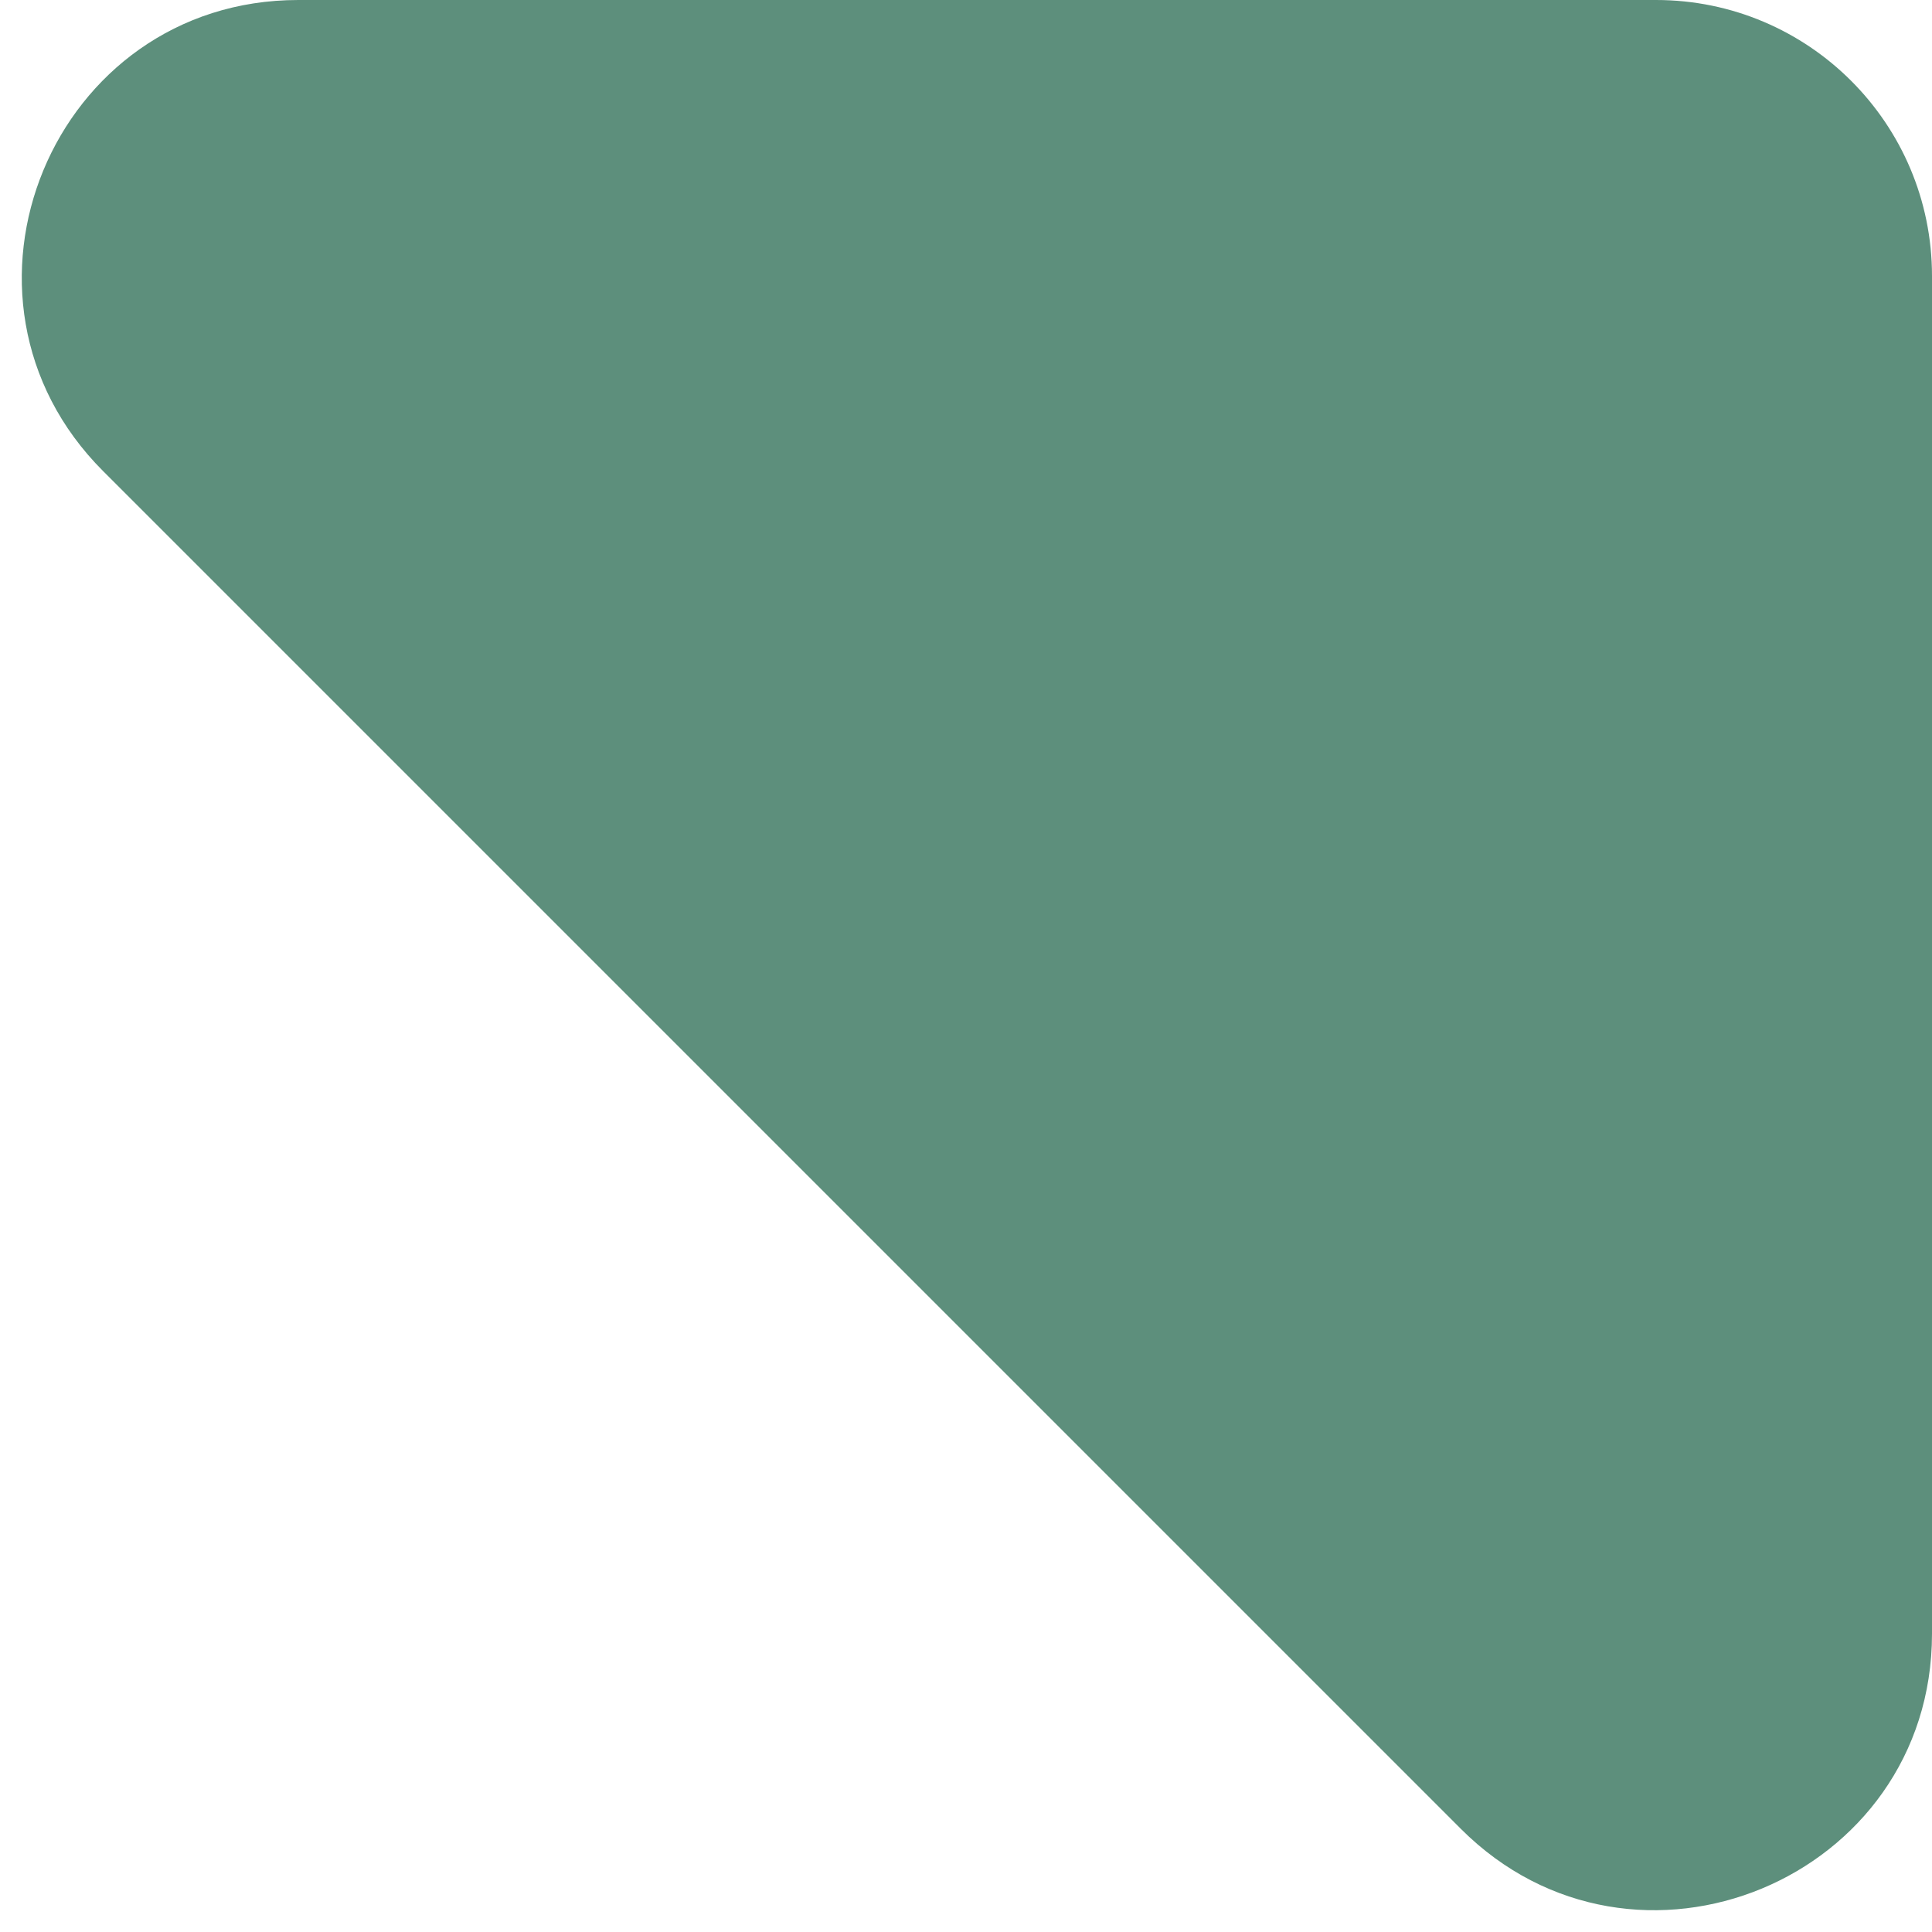
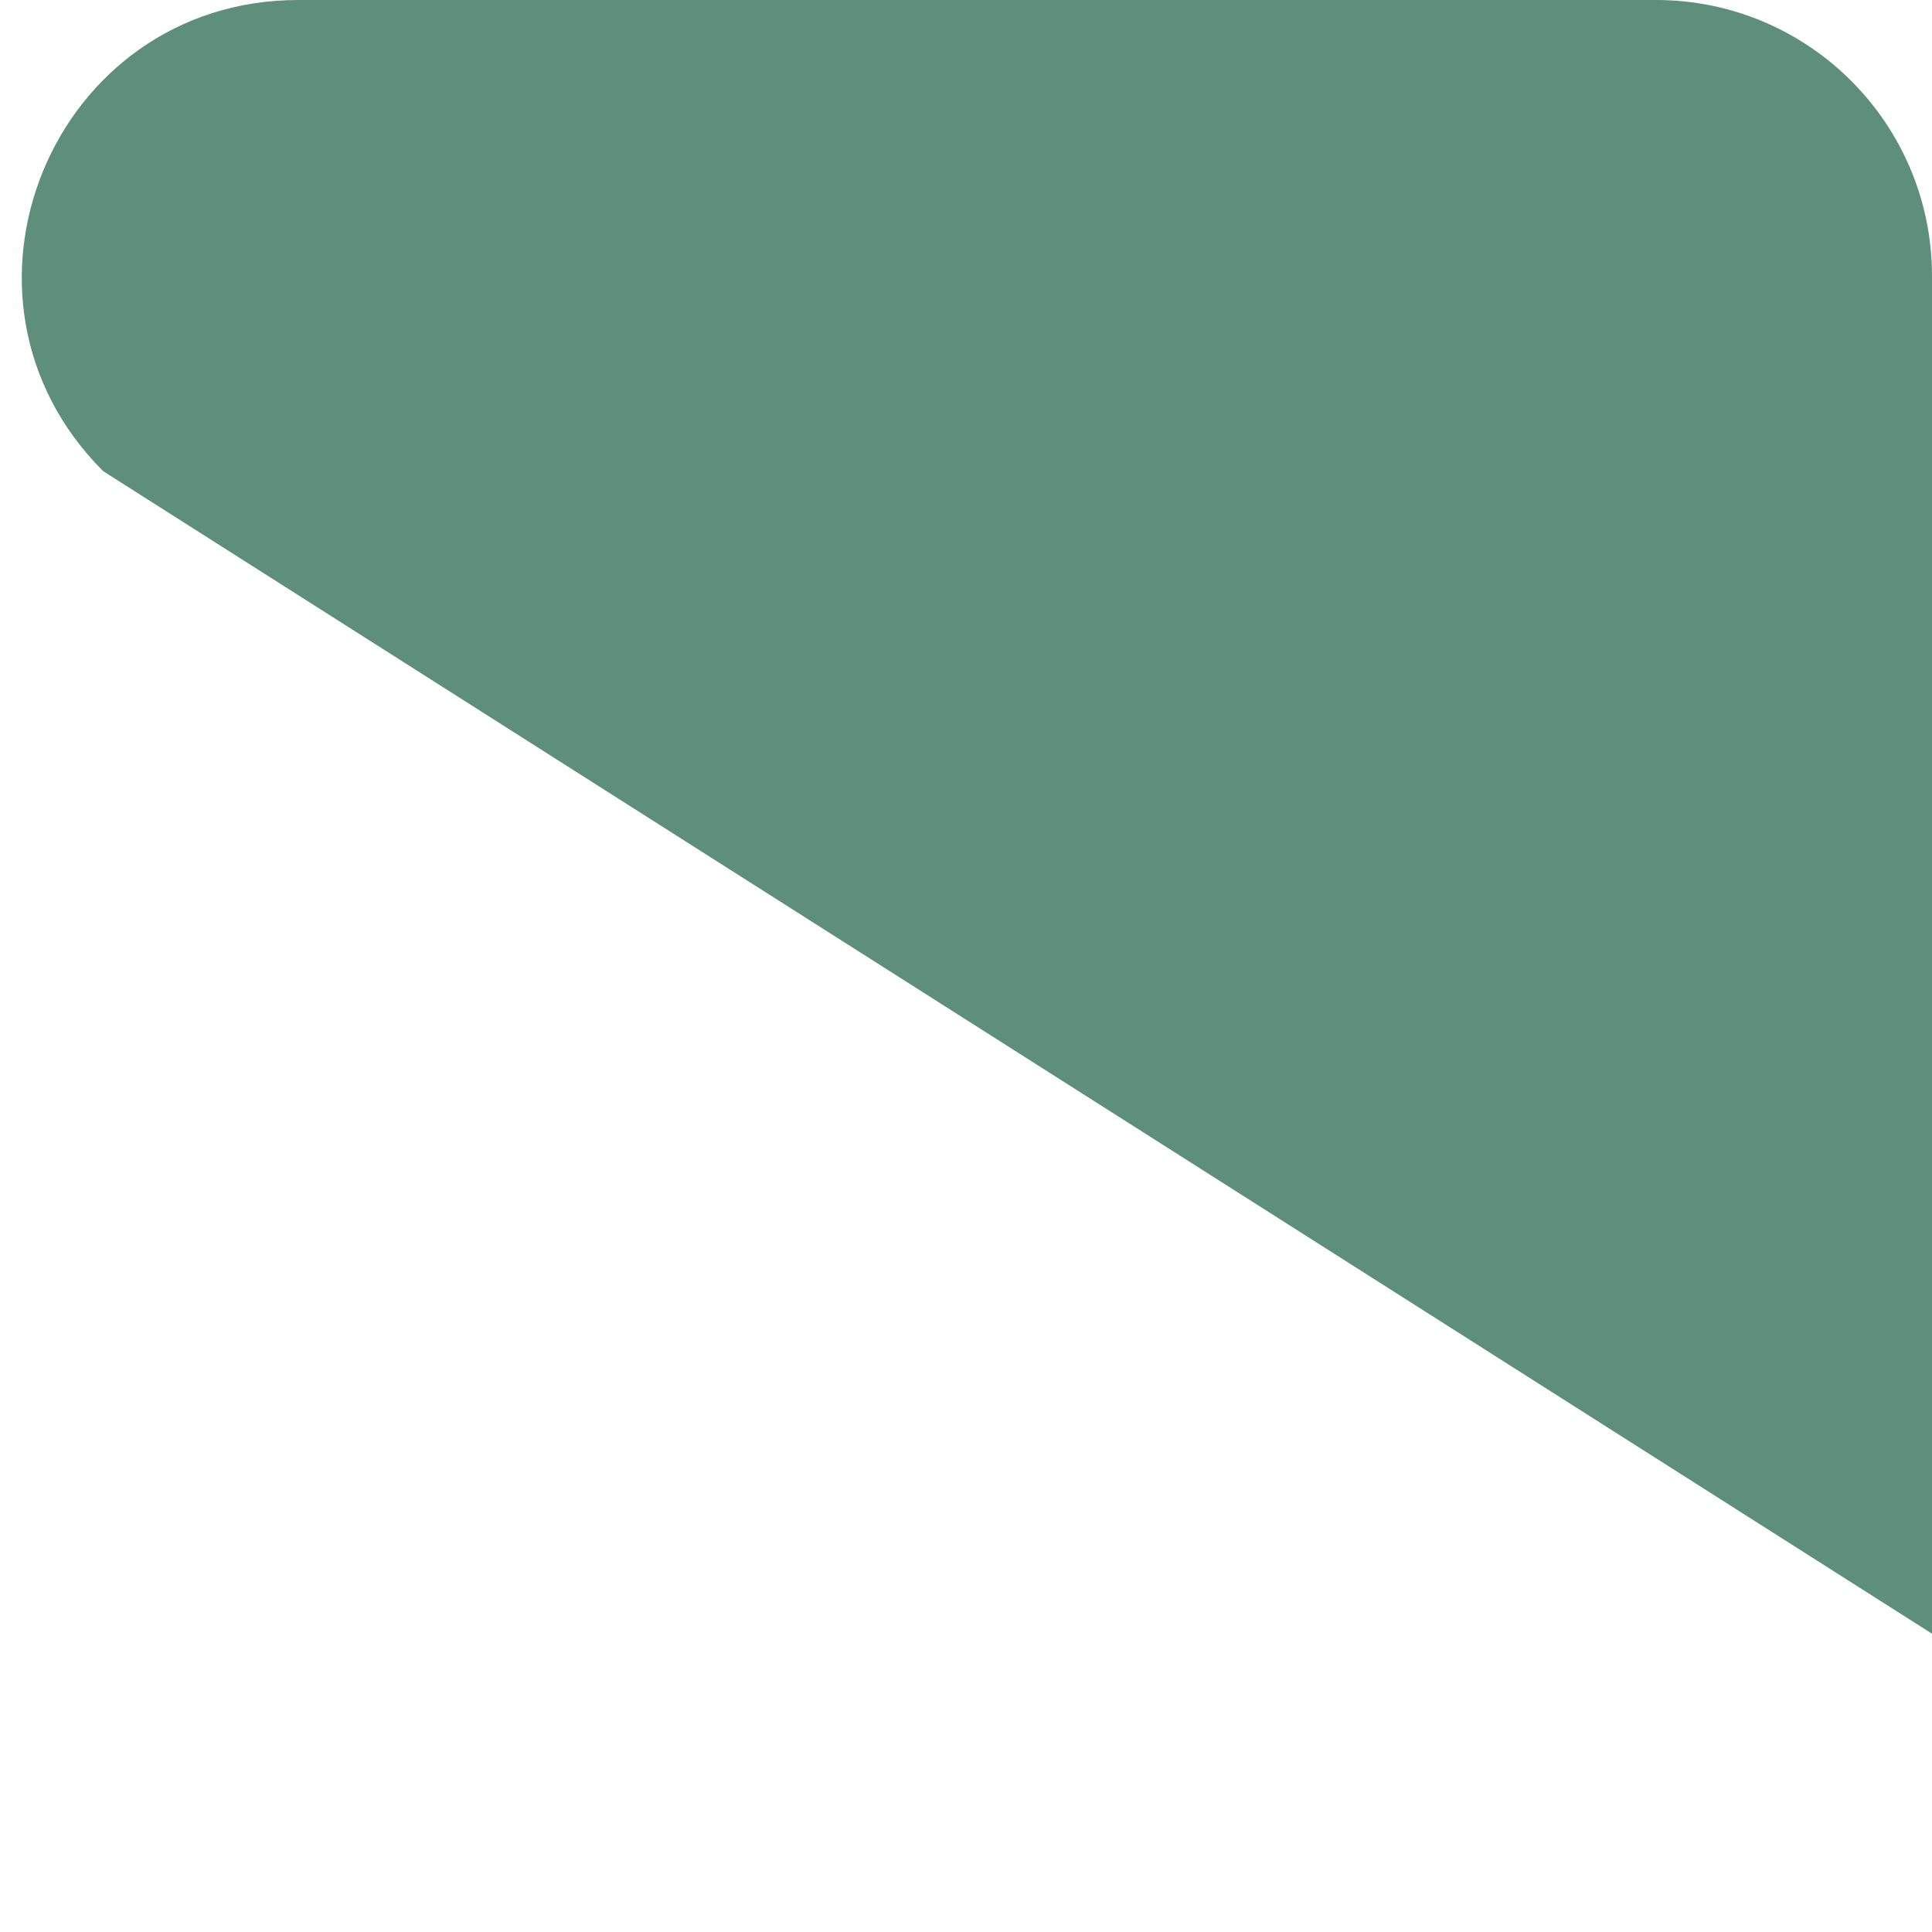
<svg xmlns="http://www.w3.org/2000/svg" width="42" height="42" viewBox="0 0 42 42" fill="none">
-   <path id="Polygon 1" d="M2.243 10.243C-1.537 6.463 1.14 0 6.485 0H36C39.314 0 42 2.686 42 6V35.515C42 40.86 35.537 43.537 31.757 39.757L2.243 10.243Z" fill="#5D8F7C" />
+   <path id="Polygon 1" d="M2.243 10.243C-1.537 6.463 1.14 0 6.485 0H36C39.314 0 42 2.686 42 6V35.515L2.243 10.243Z" fill="#5D8F7C" />
</svg>